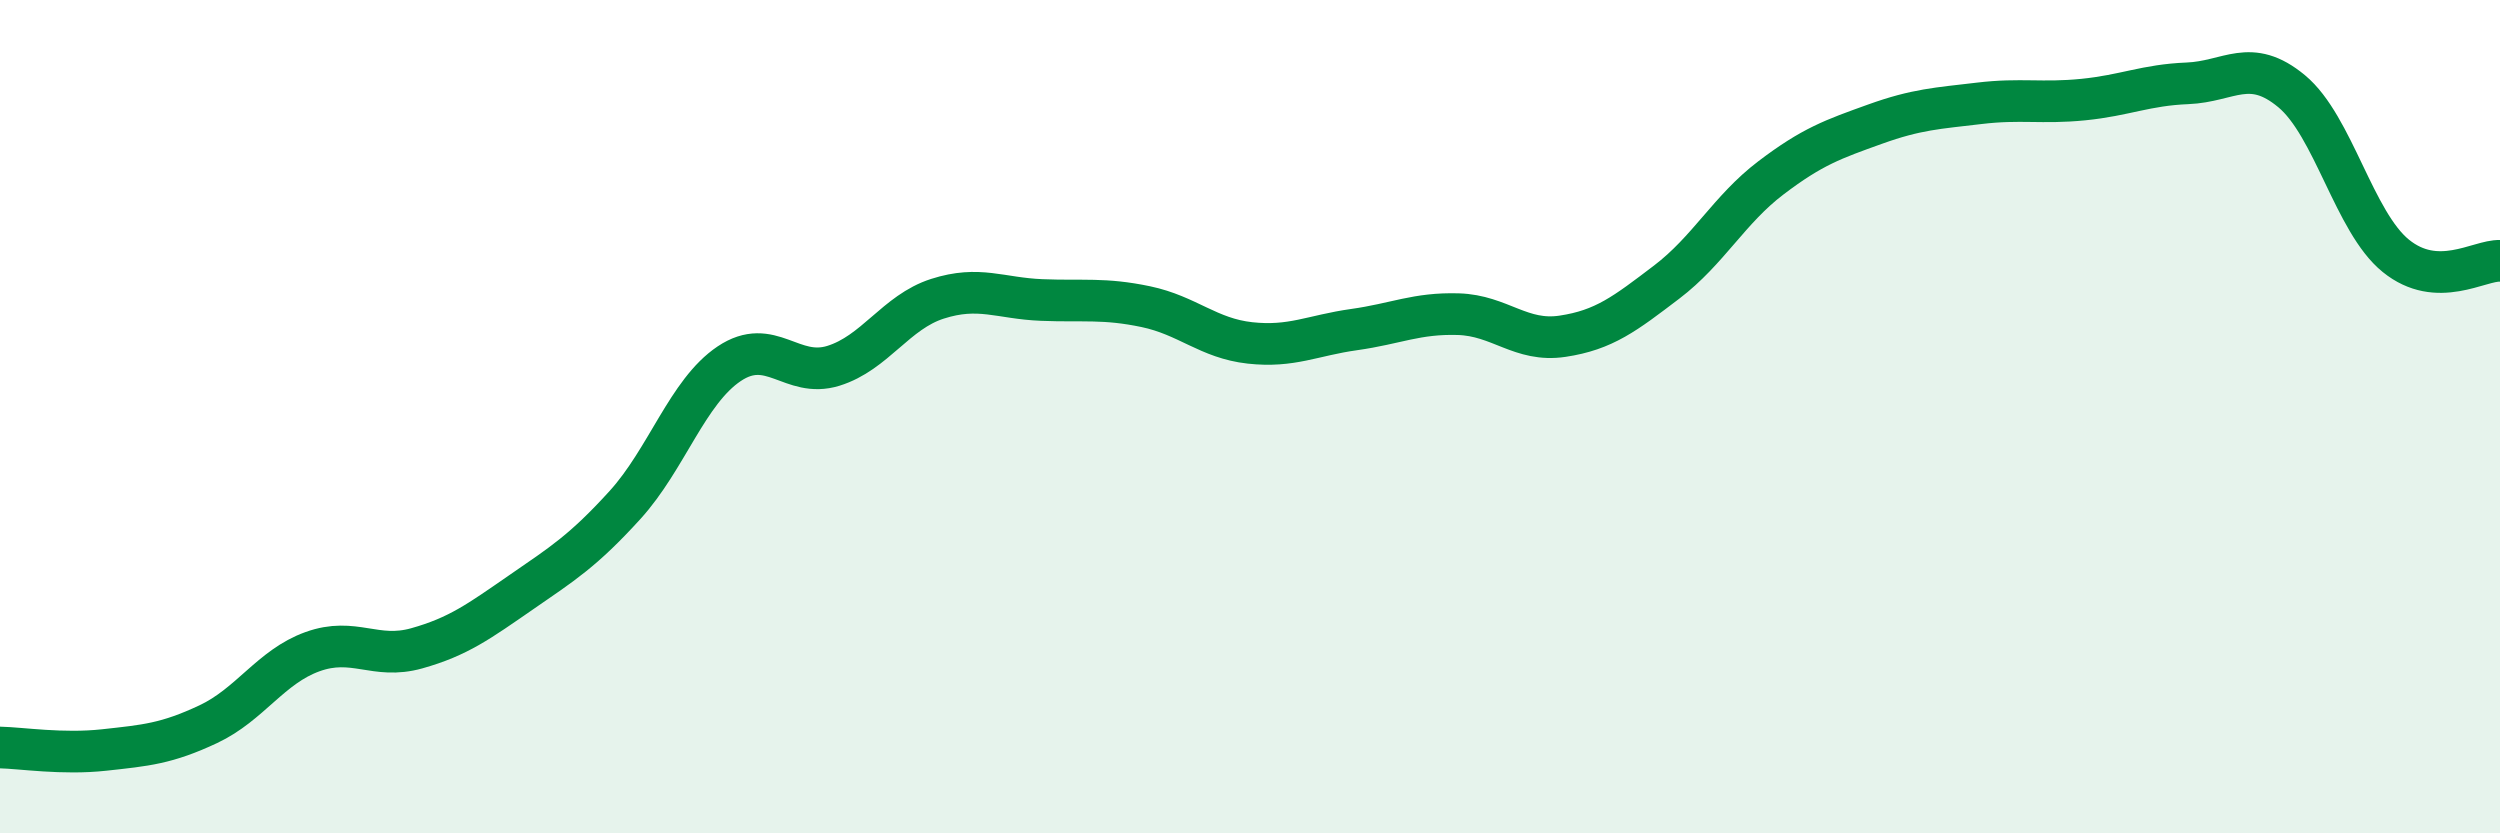
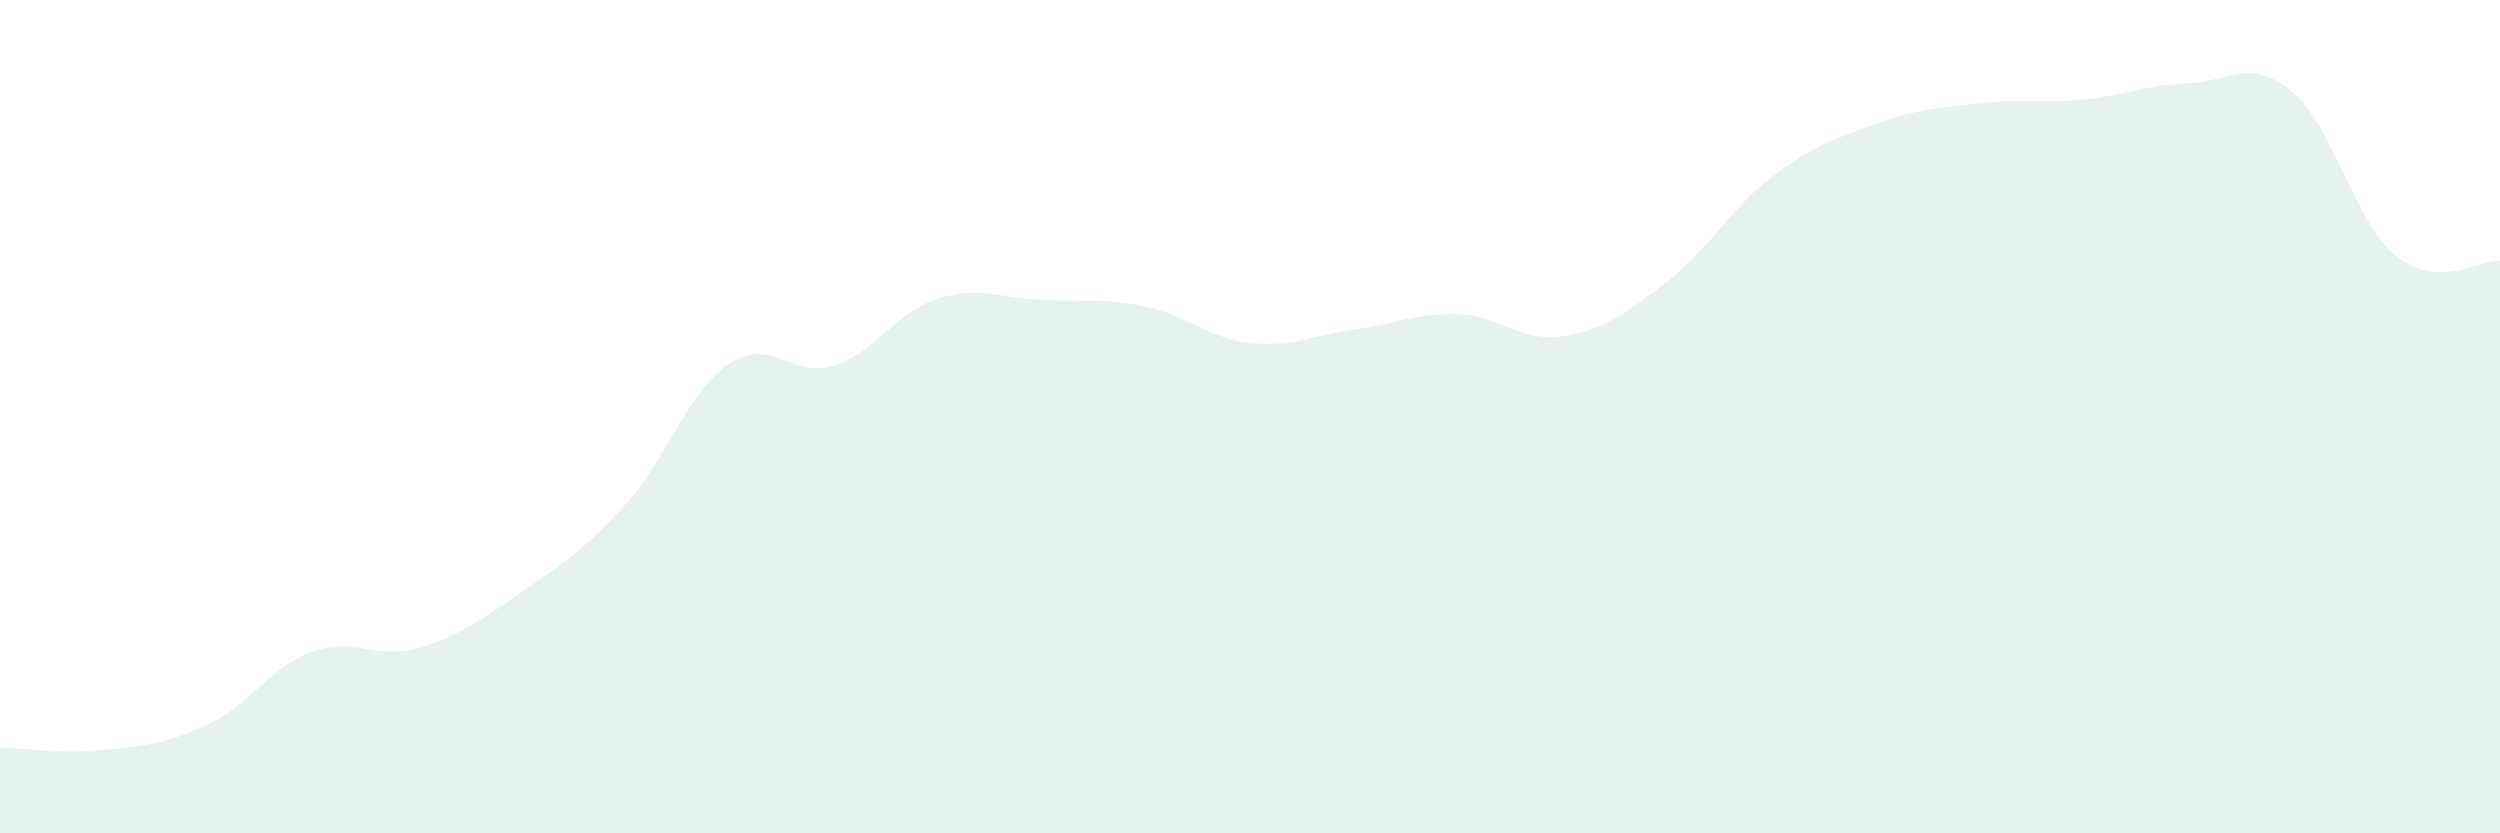
<svg xmlns="http://www.w3.org/2000/svg" width="60" height="20" viewBox="0 0 60 20">
  <path d="M 0,17.94 C 0.5,17.95 1.5,18.11 2.5,18 C 3.5,17.89 4,17.85 5,17.38 C 6,16.91 6.5,16 7.5,15.64 C 8.5,15.28 9,15.84 10,15.56 C 11,15.28 11.5,14.91 12.5,14.22 C 13.5,13.53 14,13.22 15,12.12 C 16,11.02 16.5,9.4 17.5,8.73 C 18.5,8.06 19,9.09 20,8.78 C 21,8.47 21.5,7.49 22.5,7.17 C 23.5,6.85 24,7.16 25,7.2 C 26,7.24 26.5,7.15 27.5,7.36 C 28.5,7.57 29,8.12 30,8.23 C 31,8.34 31.5,8.05 32.5,7.91 C 33.5,7.77 34,7.51 35,7.54 C 36,7.57 36.5,8.22 37.5,8.07 C 38.5,7.92 39,7.53 40,6.77 C 41,6.01 41.5,5.03 42.5,4.27 C 43.5,3.51 44,3.34 45,2.98 C 46,2.62 46.5,2.6 47.5,2.48 C 48.5,2.36 49,2.49 50,2.39 C 51,2.29 51.5,2.04 52.5,2 C 53.5,1.96 54,1.36 55,2.19 C 56,3.02 56.5,5.33 57.5,6.14 C 58.5,6.95 59.5,6.24 60,6.26L60 20L0 20Z" fill="#008740" opacity="0.1" stroke-linecap="round" stroke-linejoin="round" />
-   <path d="M 0,17.94 C 0.5,17.95 1.5,18.11 2.5,18 C 3.5,17.89 4,17.85 5,17.38 C 6,16.91 6.5,16 7.5,15.64 C 8.5,15.28 9,15.84 10,15.56 C 11,15.28 11.5,14.91 12.5,14.22 C 13.5,13.53 14,13.22 15,12.12 C 16,11.02 16.5,9.4 17.5,8.73 C 18.5,8.06 19,9.09 20,8.78 C 21,8.47 21.5,7.49 22.5,7.17 C 23.5,6.85 24,7.16 25,7.2 C 26,7.24 26.5,7.15 27.5,7.36 C 28.5,7.57 29,8.12 30,8.23 C 31,8.34 31.5,8.05 32.5,7.91 C 33.5,7.77 34,7.51 35,7.54 C 36,7.57 36.5,8.22 37.5,8.07 C 38.5,7.92 39,7.53 40,6.77 C 41,6.01 41.5,5.03 42.5,4.27 C 43.5,3.51 44,3.34 45,2.98 C 46,2.62 46.5,2.6 47.5,2.48 C 48.5,2.36 49,2.49 50,2.39 C 51,2.29 51.5,2.04 52.5,2 C 53.5,1.96 54,1.36 55,2.19 C 56,3.02 56.5,5.33 57.5,6.14 C 58.5,6.95 59.5,6.24 60,6.26" stroke="#008740" stroke-width="1" fill="none" stroke-linecap="round" stroke-linejoin="round" />
</svg>